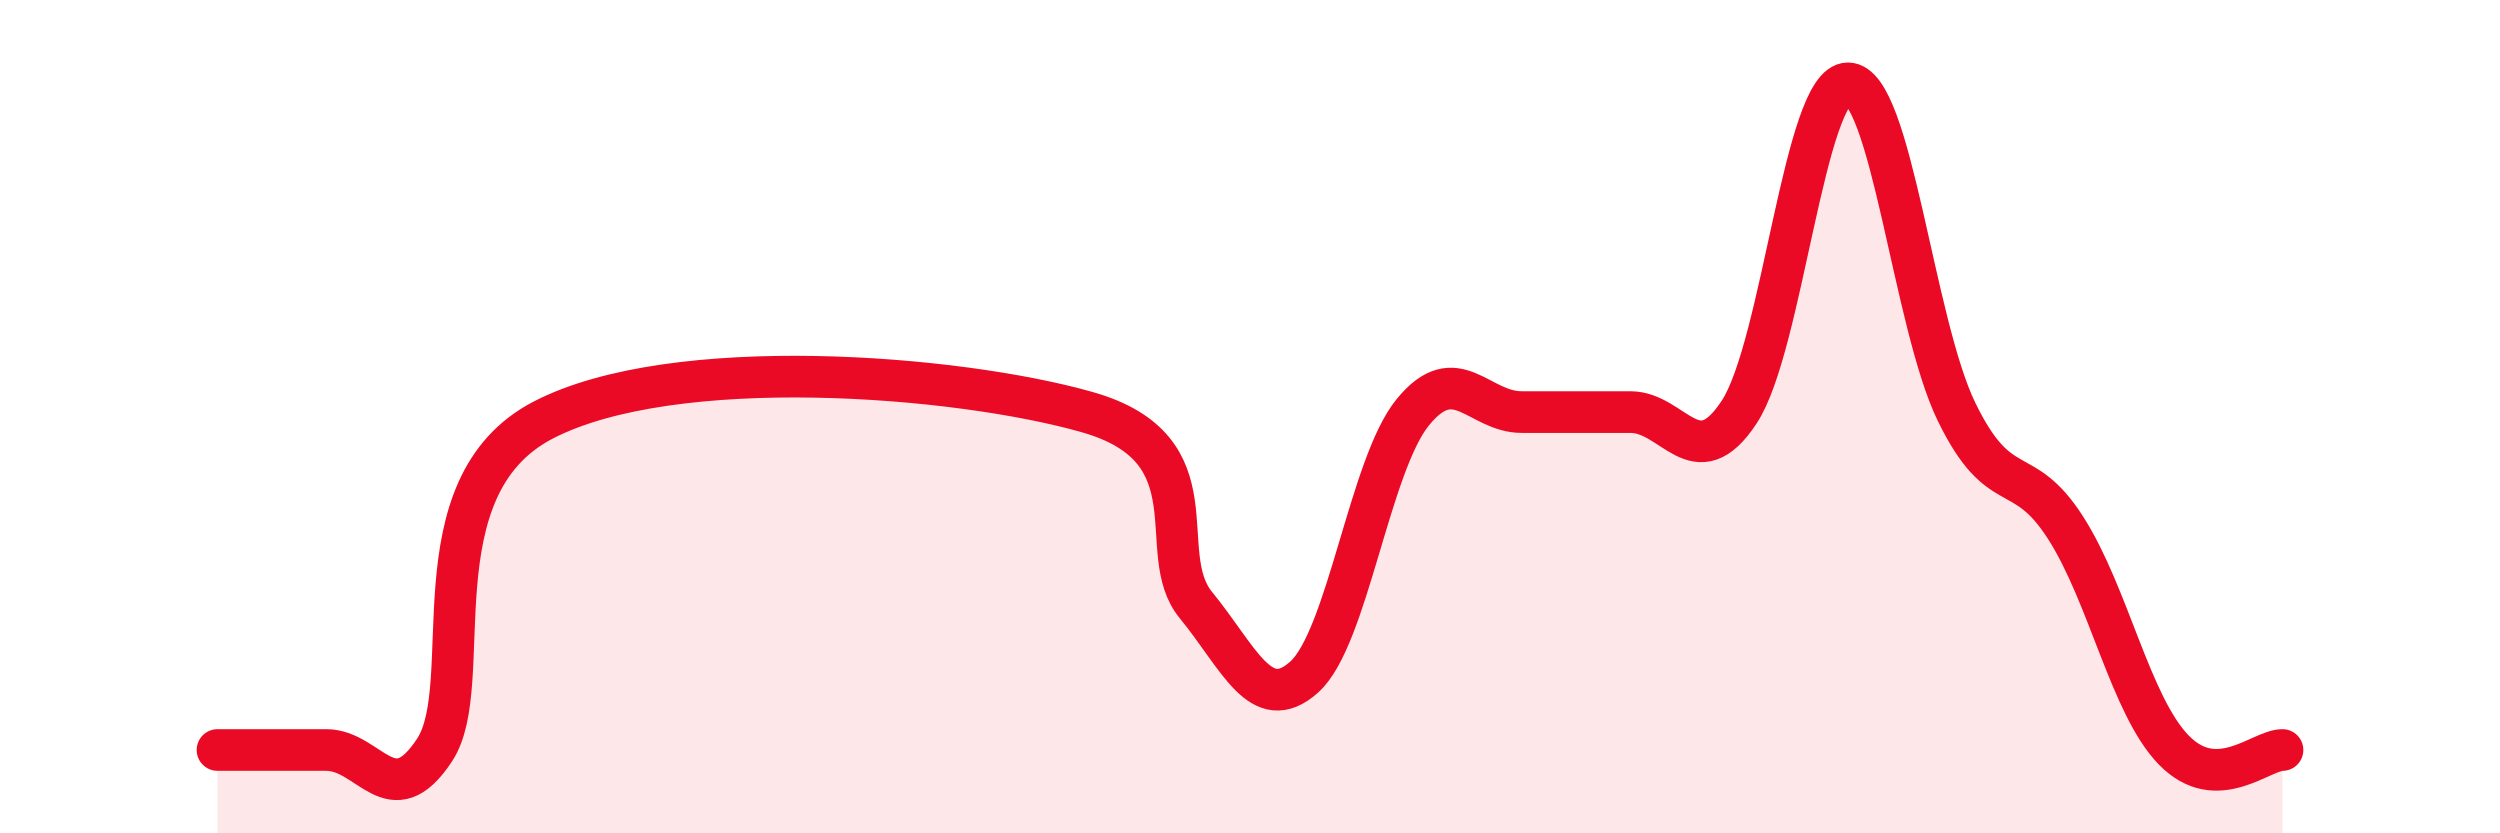
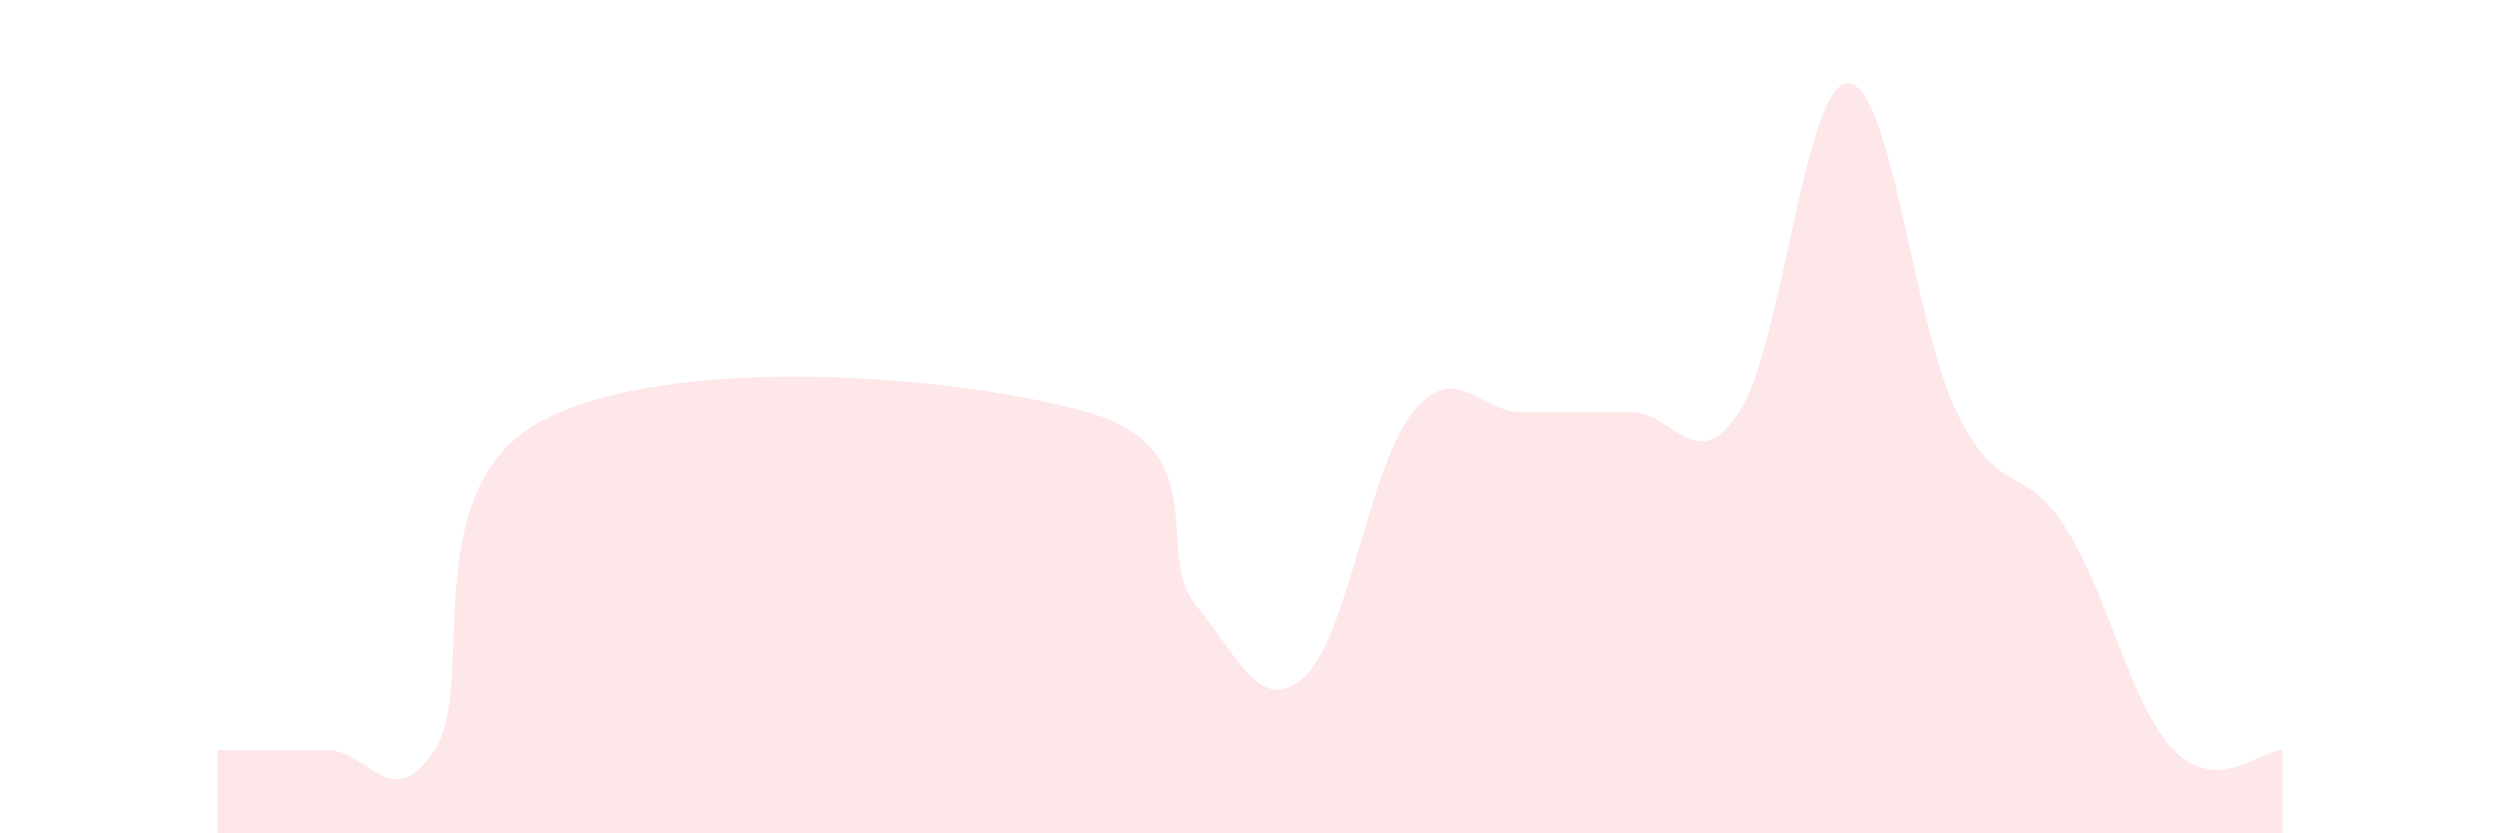
<svg xmlns="http://www.w3.org/2000/svg" width="60" height="20" viewBox="0 0 60 20">
  <path d="M 5.22,18 C 5.74,18 6.79,18 7.83,18 C 8.87,18 9.39,19.58 10.43,18 C 11.47,16.42 9.91,11.7 13.04,10.08 C 16.17,8.46 22.96,9 26.09,9.89 C 29.22,10.78 27.66,13.25 28.7,14.52 C 29.74,15.79 30.26,17.18 31.3,16.25 C 32.34,15.32 32.87,11.16 33.91,9.89 C 34.95,8.62 35.48,9.89 36.52,9.89 C 37.56,9.89 38.09,9.89 39.13,9.89 C 40.17,9.89 40.7,11.47 41.74,9.89 C 42.78,8.31 43.31,2 44.35,2 C 45.39,2 45.92,7.76 46.96,9.89 C 48,12.02 48.53,11.04 49.57,12.66 C 50.61,14.28 51.13,16.93 52.17,18 C 53.21,19.07 54.26,18 54.78,18L54.78 20L5.22 20Z" fill="#EB0A25" opacity="0.1" stroke-linecap="round" stroke-linejoin="round" />
-   <path d="M 5.22,18 C 5.74,18 6.79,18 7.83,18 C 8.87,18 9.39,19.58 10.43,18 C 11.47,16.42 9.91,11.7 13.04,10.08 C 16.17,8.46 22.96,9 26.09,9.89 C 29.22,10.78 27.66,13.25 28.7,14.52 C 29.74,15.79 30.26,17.18 31.3,16.25 C 32.34,15.32 32.87,11.16 33.91,9.89 C 34.95,8.62 35.48,9.89 36.52,9.89 C 37.56,9.89 38.09,9.89 39.13,9.89 C 40.17,9.89 40.7,11.47 41.74,9.89 C 42.78,8.31 43.31,2 44.35,2 C 45.39,2 45.92,7.76 46.96,9.89 C 48,12.02 48.53,11.04 49.57,12.66 C 50.61,14.28 51.13,16.93 52.17,18 C 53.21,19.07 54.26,18 54.78,18" stroke="#EB0A25" stroke-width="1" fill="none" stroke-linecap="round" stroke-linejoin="round" />
</svg>